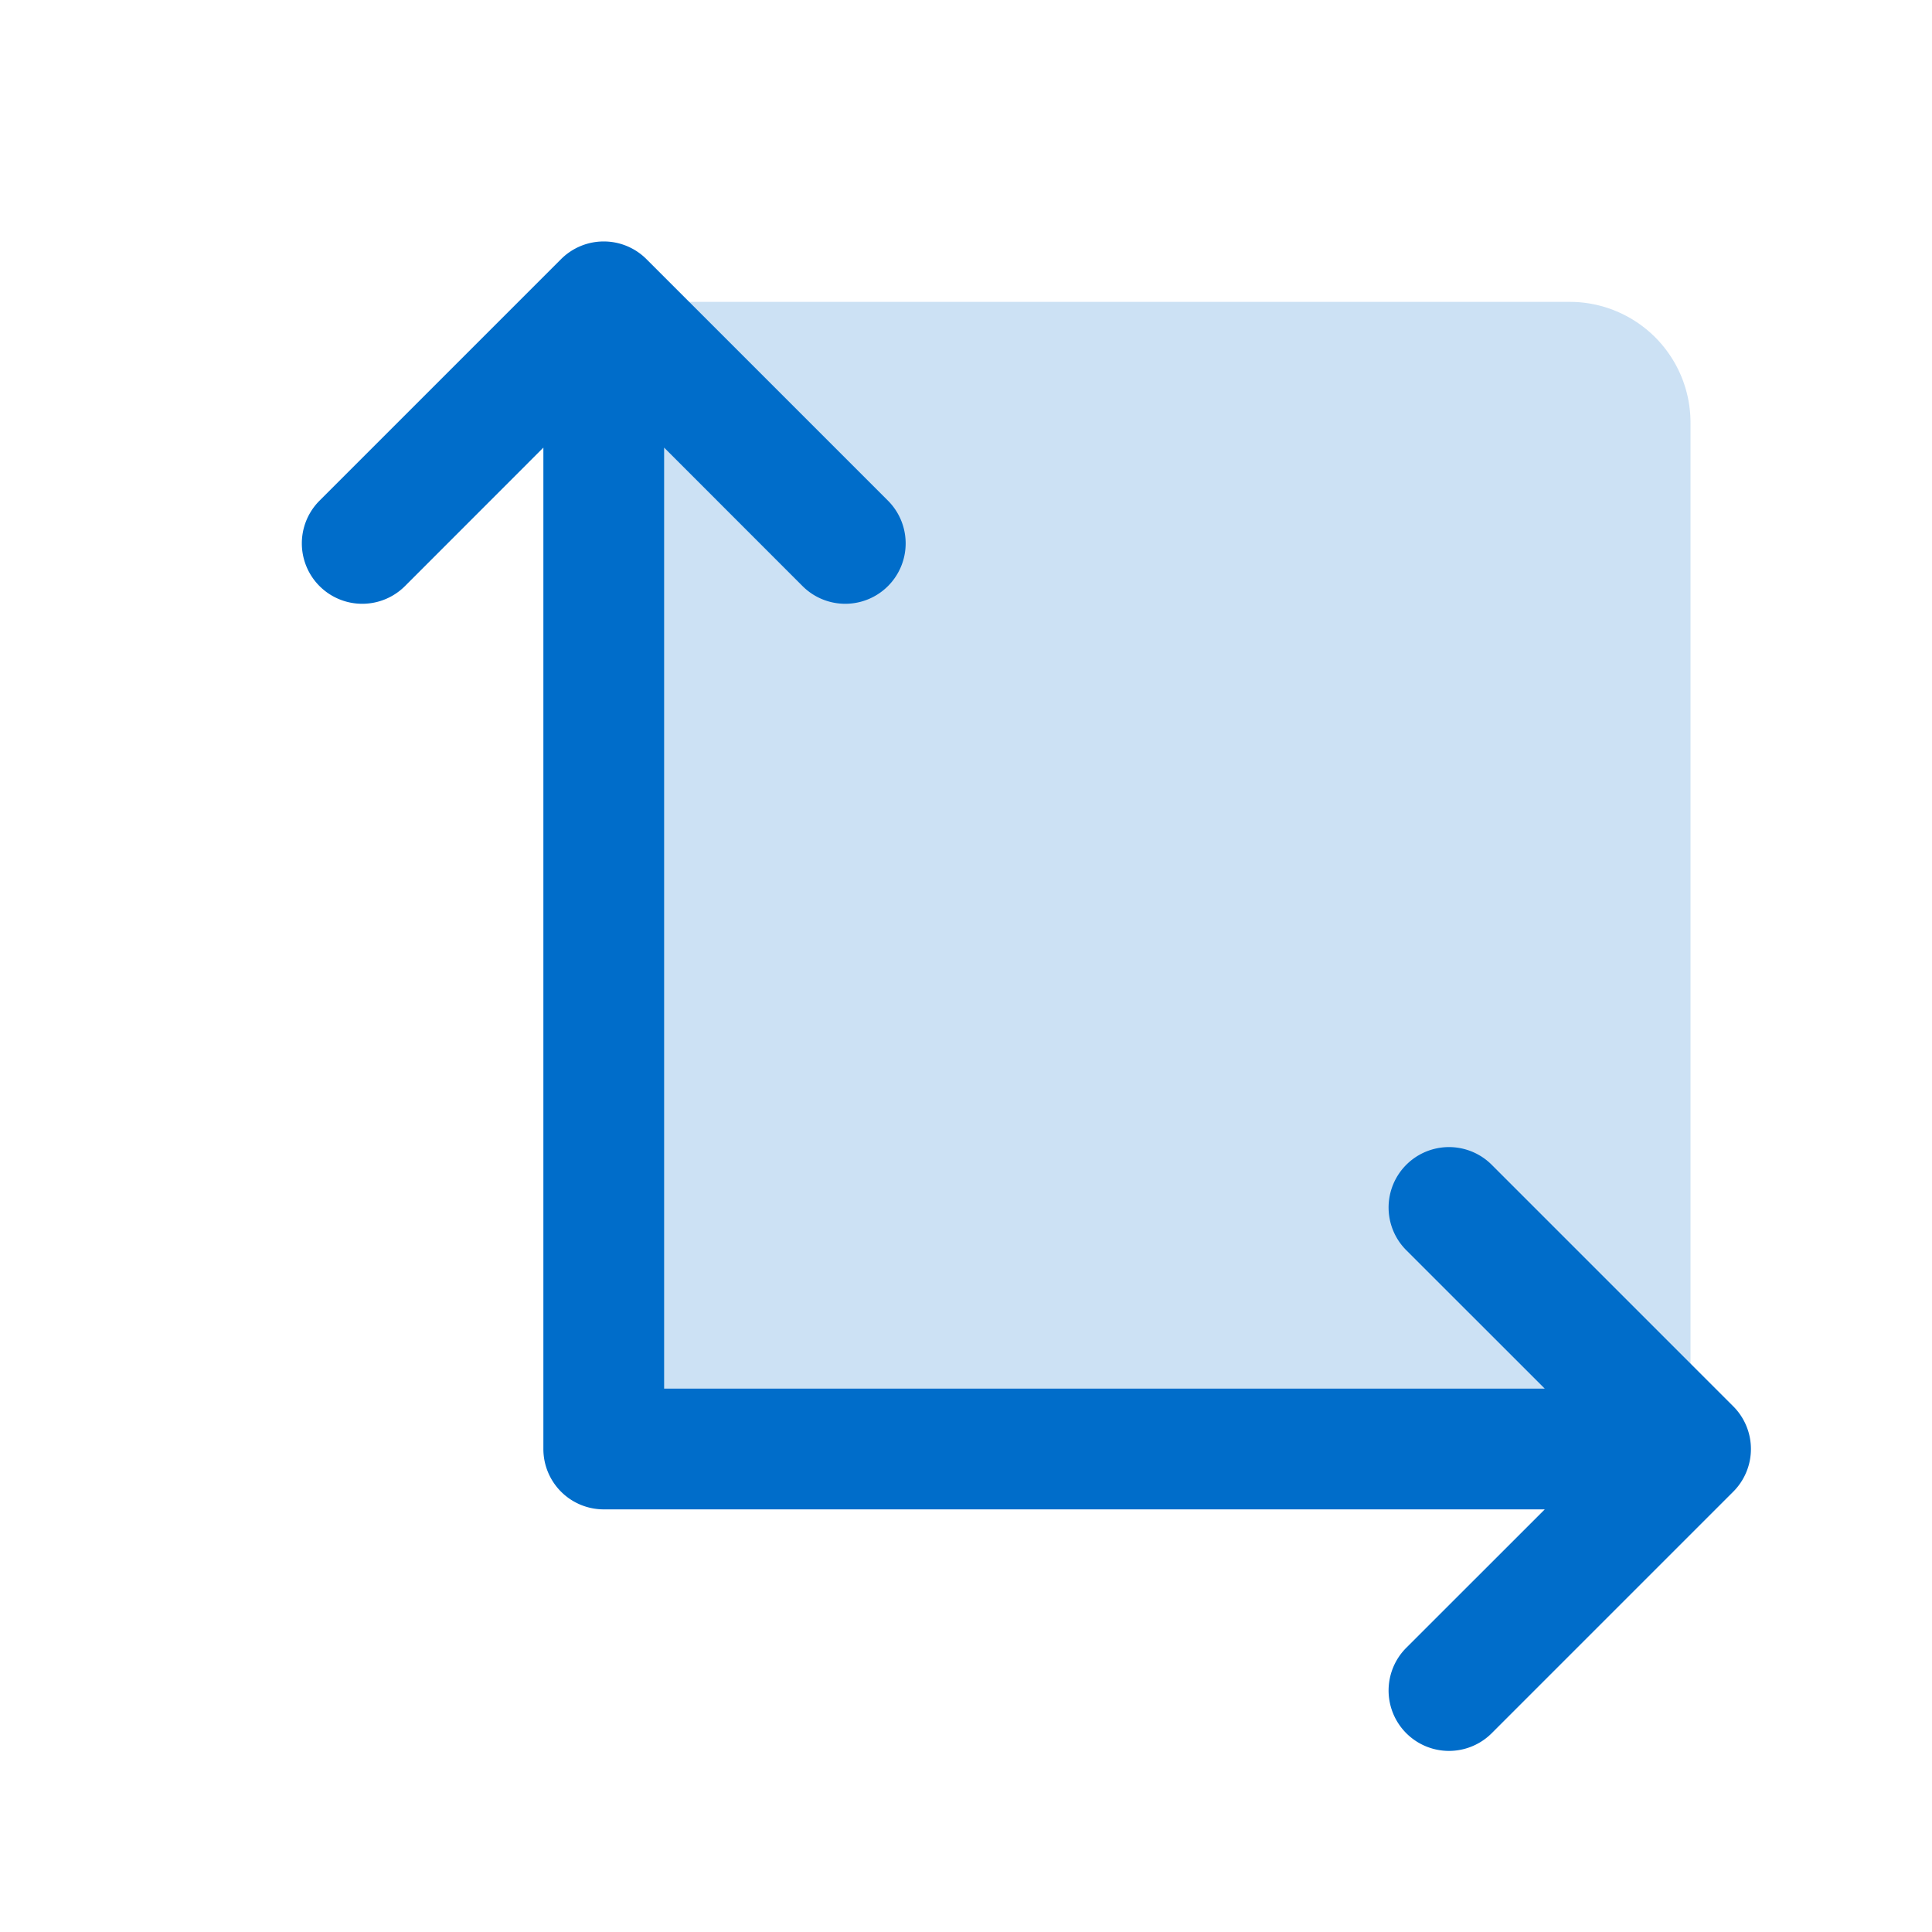
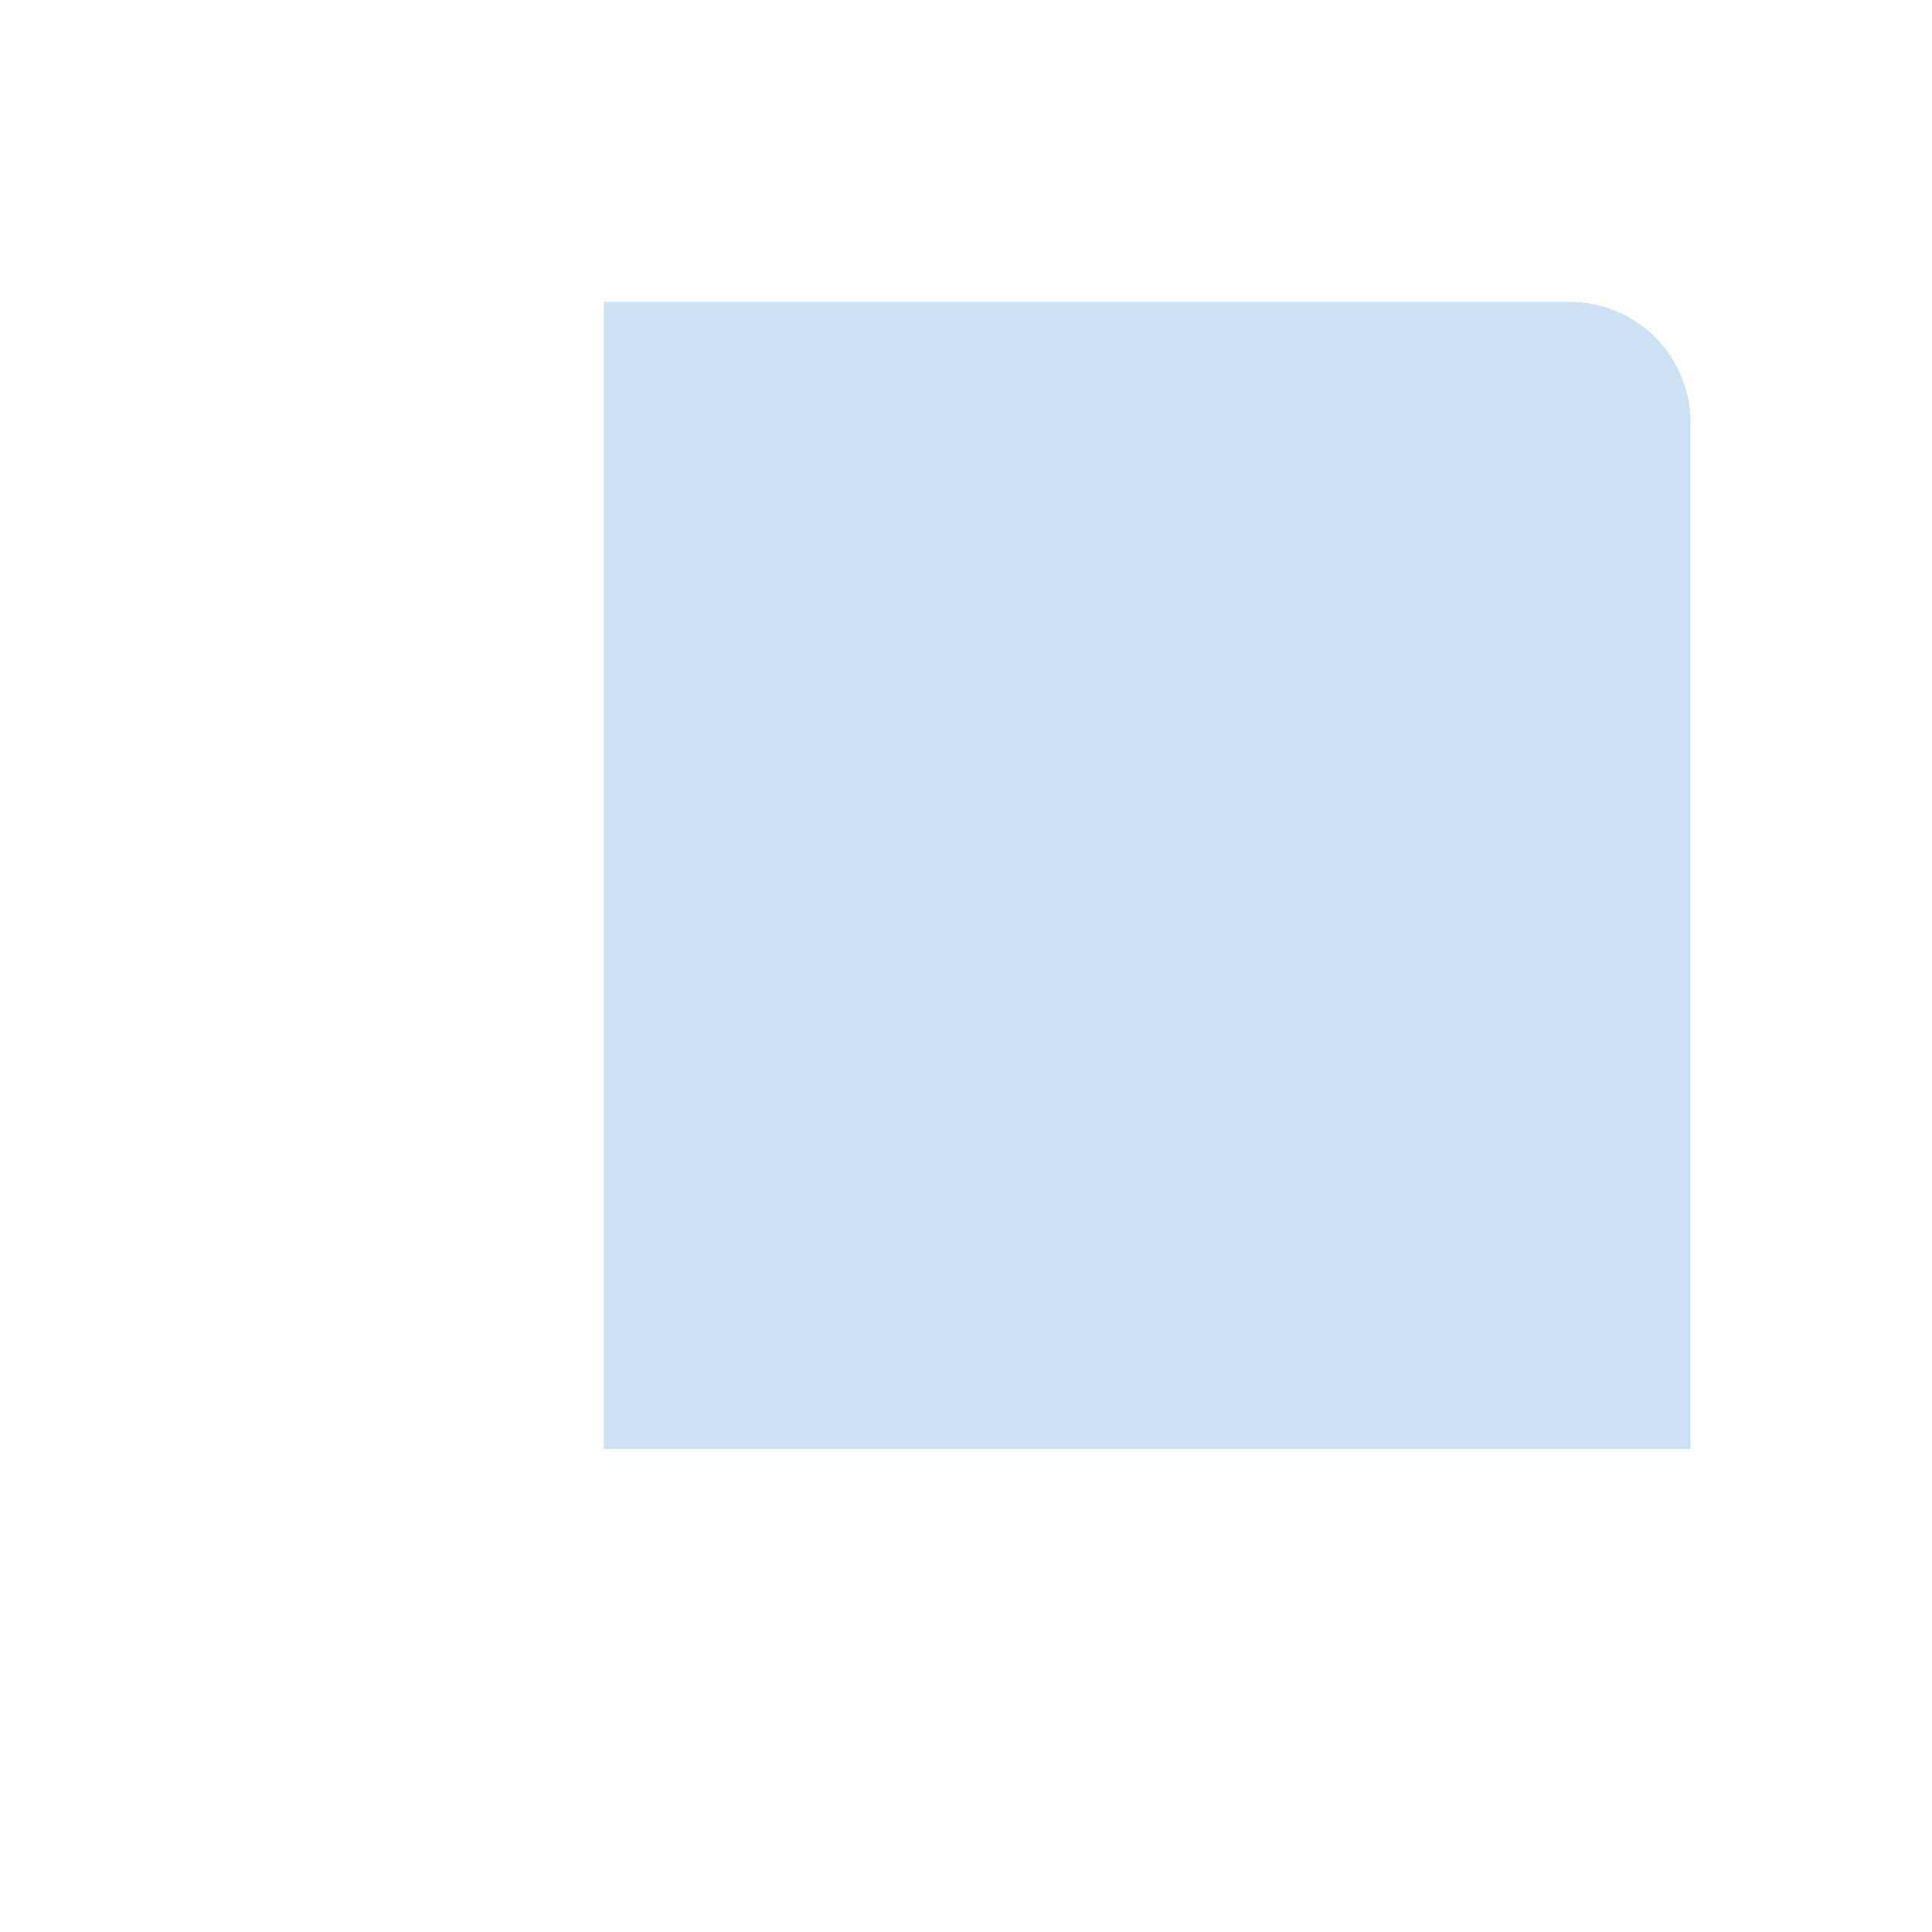
<svg xmlns="http://www.w3.org/2000/svg" width="32" height="32" fill="#006dca" viewBox="0 0 256 256">
  <path d="M224,56V192H80V40H208A16,16,0,0,1,224,56Z" opacity="0.2" />
-   <path d="M229.66,197.66l-32,32a8,8,0,0,1-11.32-11.32L204.69,200H80a8,8,0,0,1-8-8V59.31L53.66,77.66A8,8,0,0,1,42.34,66.34l32-32a8,8,0,0,1,11.32,0l32,32a8,8,0,0,1-11.32,11.32L88,59.31V184H204.69l-18.35-18.34a8,8,0,0,1,11.32-11.32l32,32A8,8,0,0,1,229.66,197.66Z" />
</svg>